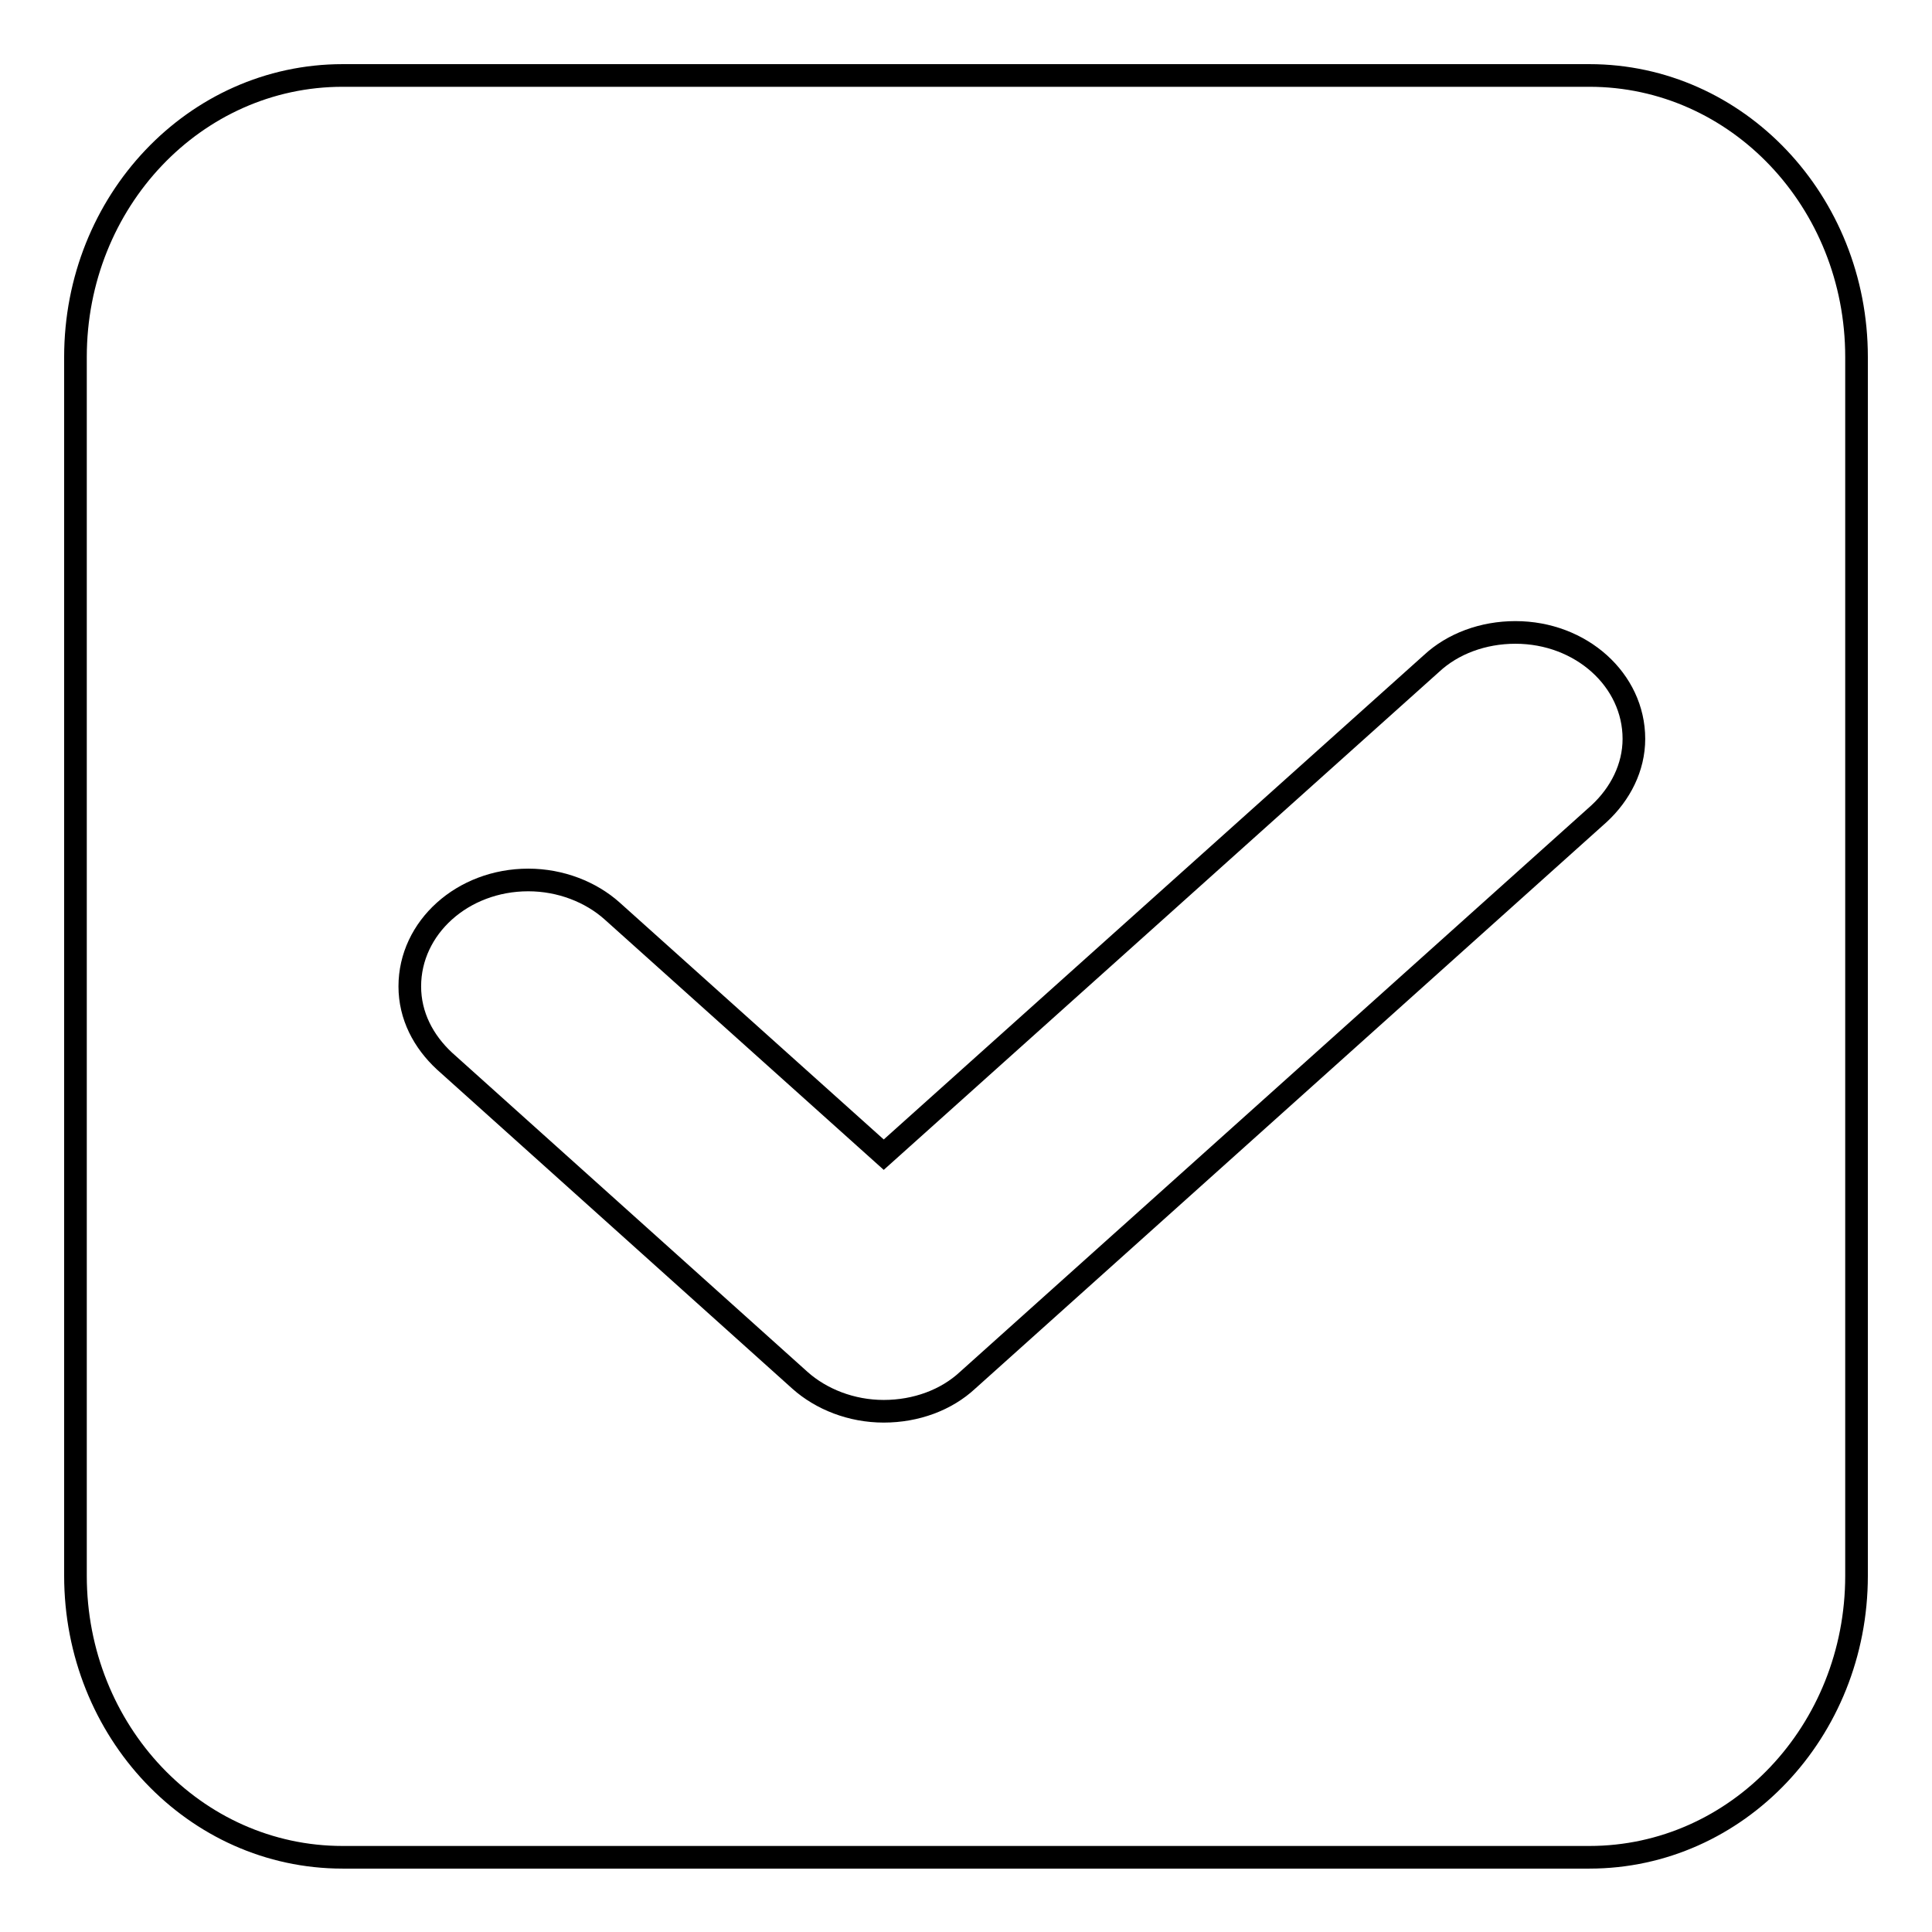
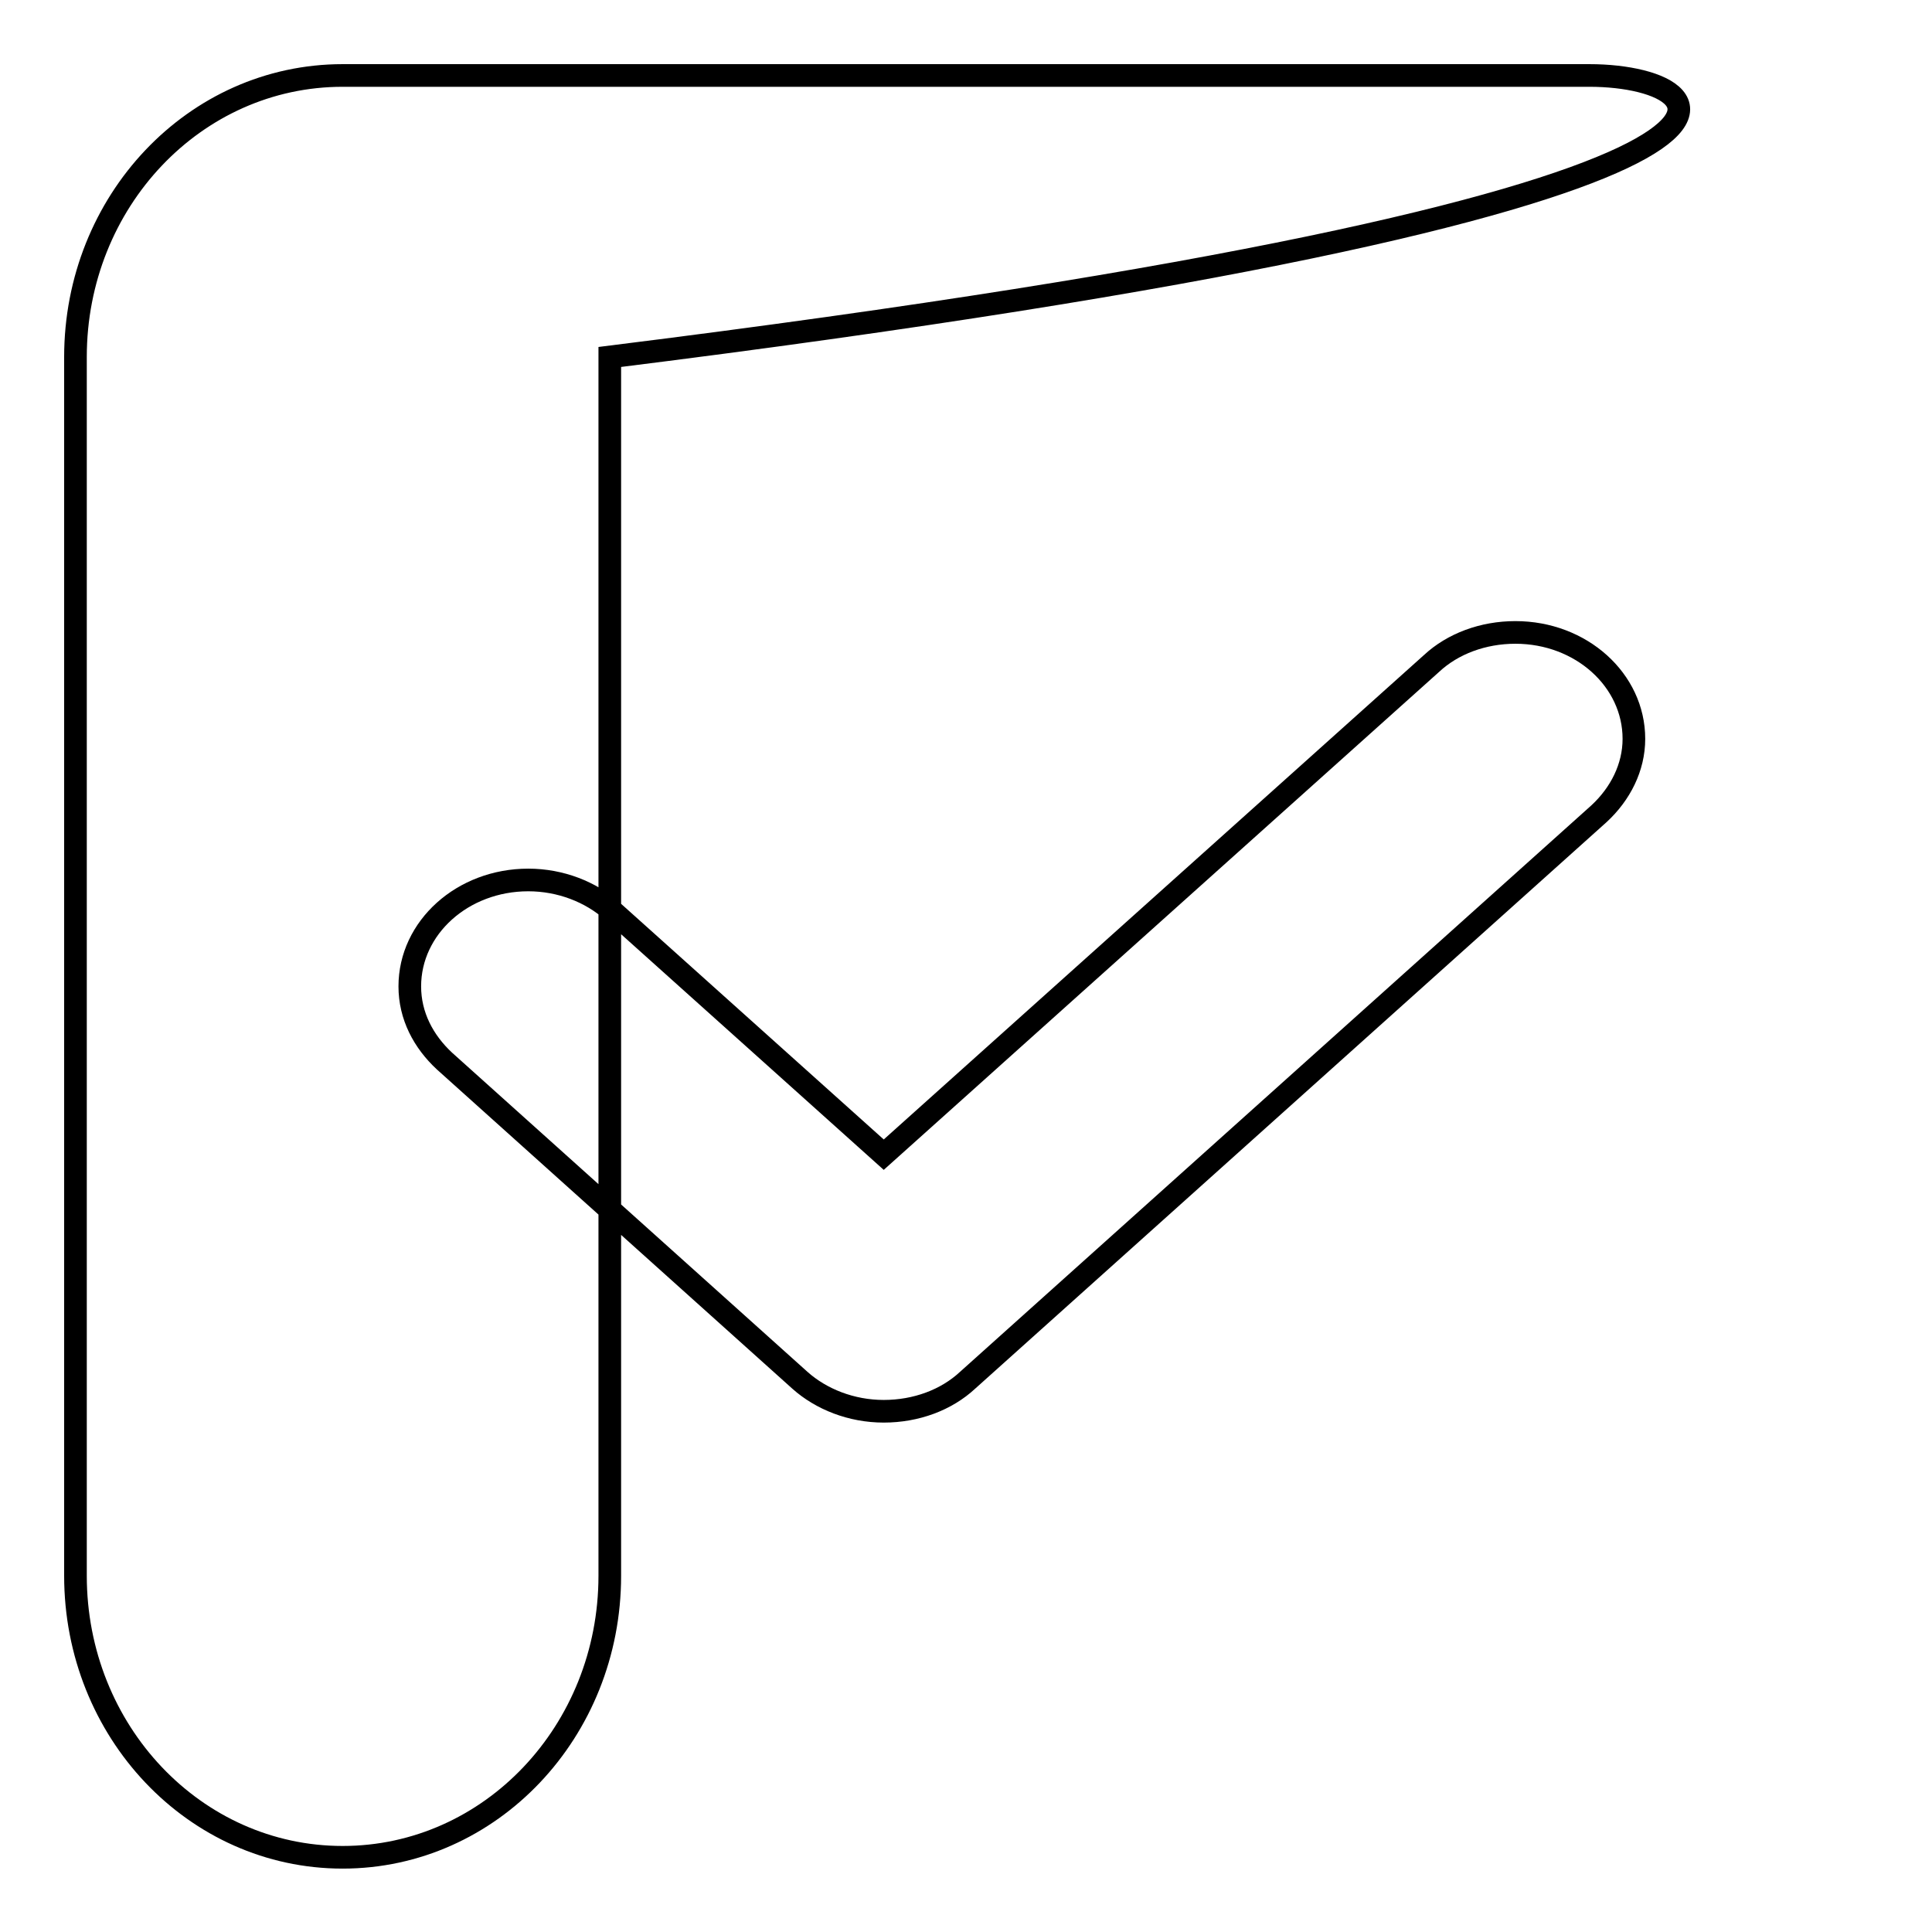
<svg xmlns="http://www.w3.org/2000/svg" version="1.1" x="0px" y="0px" viewBox="0 0 256 256" enable-background="new 0 0 256 256" xml:space="preserve">
  <g>
    <g>
-       <path stroke-width="3" fill-opacity="0" stroke="#000000" d="M210.6,10H45.4C25.8,10,10,26.7,10,47.3v161.5c0,20.6,15.8,37.3,35.4,37.3h165.2c19.6,0,35.4-16.7,35.4-37.3V47.3C246,26.7,230.2,10,210.6,10z M211.9,107.8l-83.7,75.1c-2.8,2.6-6.8,4.1-11.1,4.1s-8.3-1.6-11.1-4.1l-47.1-42.3c-2.8-2.6-4.6-6-4.6-9.9c0-7.8,7-14.1,15.7-14.1c4.3,0,8.3,1.6,11.1,4.1l36,32.3l72.6-65.1c2.8-2.6,6.8-4.1,11.1-4.1c8.7,0,15.7,6.3,15.7,14.1C216.5,101.7,214.7,105.2,211.9,107.8z" />
+       <path stroke-width="3" fill-opacity="0" stroke="#000000" d="M210.6,10H45.4C25.8,10,10,26.7,10,47.3v161.5c0,20.6,15.8,37.3,35.4,37.3c19.6,0,35.4-16.7,35.4-37.3V47.3C246,26.7,230.2,10,210.6,10z M211.9,107.8l-83.7,75.1c-2.8,2.6-6.8,4.1-11.1,4.1s-8.3-1.6-11.1-4.1l-47.1-42.3c-2.8-2.6-4.6-6-4.6-9.9c0-7.8,7-14.1,15.7-14.1c4.3,0,8.3,1.6,11.1,4.1l36,32.3l72.6-65.1c2.8-2.6,6.8-4.1,11.1-4.1c8.7,0,15.7,6.3,15.7,14.1C216.5,101.7,214.7,105.2,211.9,107.8z" />
    </g>
  </g>
</svg>